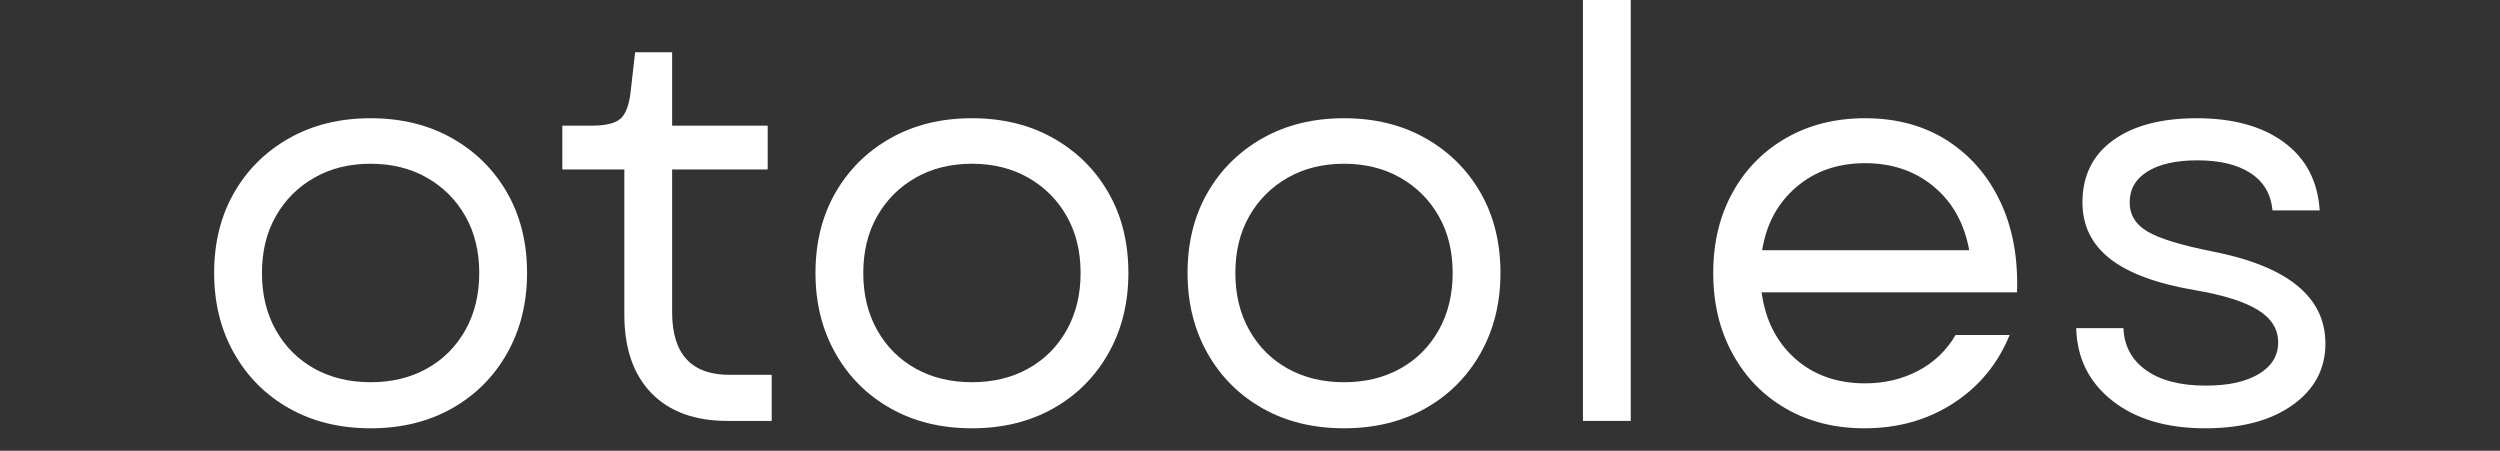
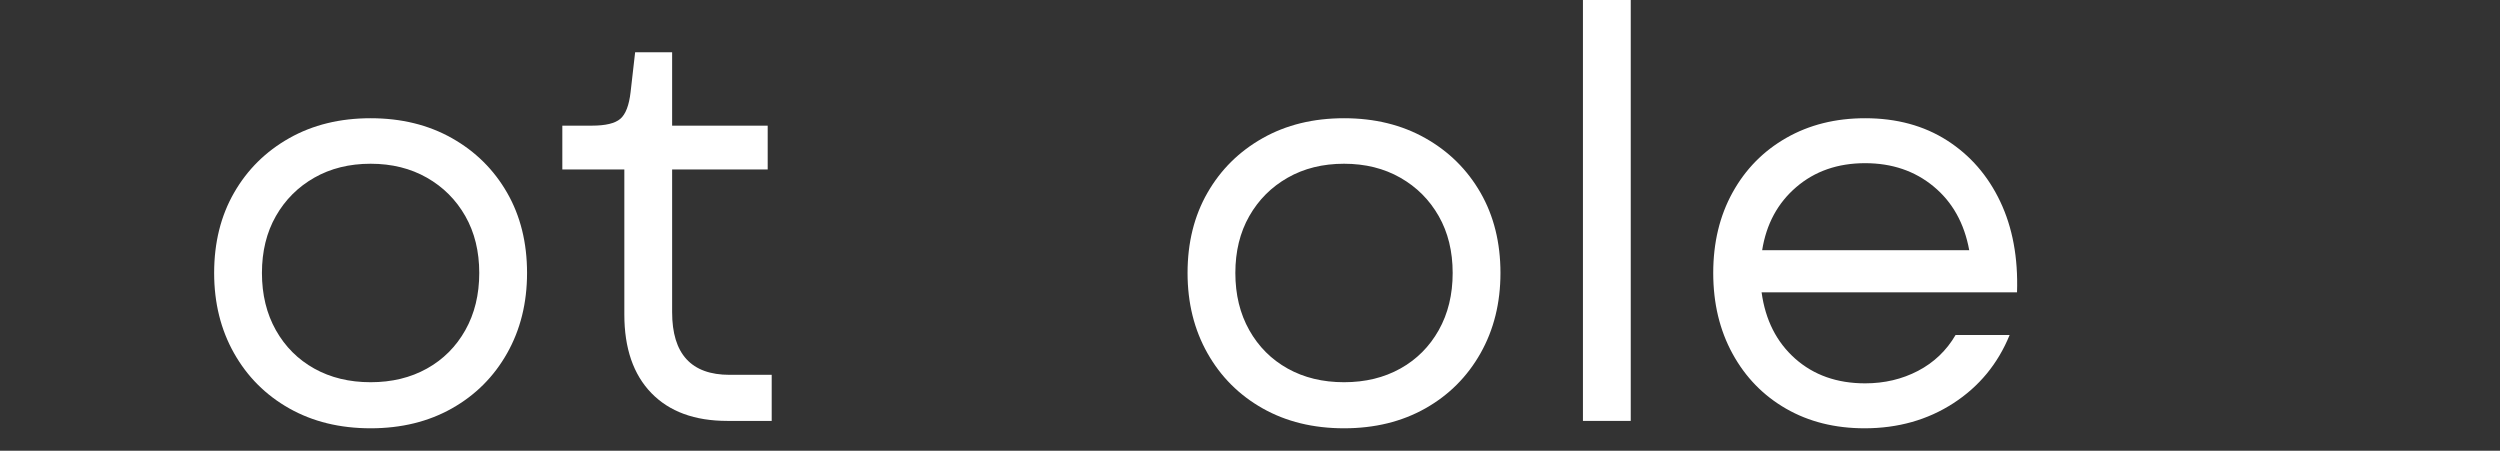
<svg xmlns="http://www.w3.org/2000/svg" width="1664" zoomAndPan="magnify" viewBox="0 0 1248 225" height="300" preserveAspectRatio="xMidYMid meet" version="1.0">
  <rect x="0" y="0" width="1248" height="225" fill="#333333" stroke="none" />
  <defs>
    <g />
  </defs>
  <g fill="#ffffff" fill-opacity="1">
    <g transform="translate(92.134, 210.115)">
      <g>
        <path d="M 92.875 3.688 C 77.531 3.688 63.988 0.375 52.25 -6.25 C 40.508 -12.875 31.328 -22.055 24.703 -33.797 C 18.078 -45.535 14.766 -58.883 14.766 -73.844 C 14.766 -88.988 18.078 -102.332 24.703 -113.875 C 31.328 -125.426 40.508 -134.516 52.25 -141.141 C 63.988 -147.773 77.531 -151.094 92.875 -151.094 C 108.207 -151.094 121.742 -147.773 133.484 -141.141 C 145.223 -134.516 154.406 -125.426 161.031 -113.875 C 167.656 -102.332 170.969 -88.988 170.969 -73.844 C 170.969 -58.883 167.656 -45.535 161.031 -33.797 C 154.406 -22.055 145.223 -12.875 133.484 -6.25 C 121.742 0.375 108.207 3.688 92.875 3.688 Z M 38.625 -73.844 C 38.625 -63.051 40.941 -53.535 45.578 -45.297 C 50.223 -37.055 56.613 -30.664 64.75 -26.125 C 72.895 -21.582 82.27 -19.312 92.875 -19.312 C 103.469 -19.312 112.836 -21.582 120.984 -26.125 C 129.129 -30.664 135.52 -37.055 140.156 -45.297 C 144.789 -53.535 147.109 -63.051 147.109 -73.844 C 147.109 -84.633 144.789 -94.098 140.156 -102.234 C 135.52 -110.379 129.129 -116.77 120.984 -121.406 C 112.836 -126.051 103.469 -128.375 92.875 -128.375 C 82.27 -128.375 72.895 -126.051 64.75 -121.406 C 56.613 -116.77 50.223 -110.379 45.578 -102.234 C 40.941 -94.098 38.625 -84.633 38.625 -73.844 Z M 38.625 -73.844 " />
      </g>
    </g>
  </g>
  <g fill="#ffffff" fill-opacity="1">
    <g transform="translate(273.043, 210.115)">
      <g>
        <path d="M 90.031 0 C 73.75 0 61.109 -4.633 52.109 -13.906 C 43.117 -23.188 38.625 -36.254 38.625 -53.109 L 38.625 -125.531 L 7.672 -125.531 L 7.672 -147.391 L 22.438 -147.391 C 29.25 -147.391 33.977 -148.523 36.625 -150.797 C 39.281 -153.078 40.988 -157.531 41.75 -164.156 L 44.016 -184.031 L 62.484 -184.031 L 62.484 -147.391 L 110.188 -147.391 L 110.188 -125.531 L 62.484 -125.531 L 62.484 -54.25 C 62.484 -33.414 72.039 -23 91.156 -23 L 112.188 -23 L 112.188 0 Z M 90.031 0 " />
      </g>
    </g>
  </g>
  <g fill="#ffffff" fill-opacity="1">
    <g transform="translate(392.324, 210.115)">
      <g>
-         <path d="M 92.875 3.688 C 77.531 3.688 63.988 0.375 52.25 -6.25 C 40.508 -12.875 31.328 -22.055 24.703 -33.797 C 18.078 -45.535 14.766 -58.883 14.766 -73.844 C 14.766 -88.988 18.078 -102.332 24.703 -113.875 C 31.328 -125.426 40.508 -134.516 52.25 -141.141 C 63.988 -147.773 77.531 -151.094 92.875 -151.094 C 108.207 -151.094 121.742 -147.773 133.484 -141.141 C 145.223 -134.516 154.406 -125.426 161.031 -113.875 C 167.656 -102.332 170.969 -88.988 170.969 -73.844 C 170.969 -58.883 167.656 -45.535 161.031 -33.797 C 154.406 -22.055 145.223 -12.875 133.484 -6.25 C 121.742 0.375 108.207 3.688 92.875 3.688 Z M 38.625 -73.844 C 38.625 -63.051 40.941 -53.535 45.578 -45.297 C 50.223 -37.055 56.613 -30.664 64.75 -26.125 C 72.895 -21.582 82.27 -19.312 92.875 -19.312 C 103.469 -19.312 112.836 -21.582 120.984 -26.125 C 129.129 -30.664 135.52 -37.055 140.156 -45.297 C 144.789 -53.535 147.109 -63.051 147.109 -73.844 C 147.109 -84.633 144.789 -94.098 140.156 -102.234 C 135.52 -110.379 129.129 -116.77 120.984 -121.406 C 112.836 -126.051 103.469 -128.375 92.875 -128.375 C 82.27 -128.375 72.895 -126.051 64.75 -121.406 C 56.613 -116.77 50.223 -110.379 45.578 -102.234 C 40.941 -94.098 38.625 -84.633 38.625 -73.844 Z M 38.625 -73.844 " />
-       </g>
+         </g>
    </g>
  </g>
  <g fill="#ffffff" fill-opacity="1">
    <g transform="translate(578.062, 210.115)">
      <g>
        <path d="M 92.875 3.688 C 77.531 3.688 63.988 0.375 52.25 -6.25 C 40.508 -12.875 31.328 -22.055 24.703 -33.797 C 18.078 -45.535 14.766 -58.883 14.766 -73.844 C 14.766 -88.988 18.078 -102.332 24.703 -113.875 C 31.328 -125.426 40.508 -134.516 52.25 -141.141 C 63.988 -147.773 77.531 -151.094 92.875 -151.094 C 108.207 -151.094 121.742 -147.773 133.484 -141.141 C 145.223 -134.516 154.406 -125.426 161.031 -113.875 C 167.656 -102.332 170.969 -88.988 170.969 -73.844 C 170.969 -58.883 167.656 -45.535 161.031 -33.797 C 154.406 -22.055 145.223 -12.875 133.484 -6.25 C 121.742 0.375 108.207 3.688 92.875 3.688 Z M 38.625 -73.844 C 38.625 -63.051 40.941 -53.535 45.578 -45.297 C 50.223 -37.055 56.613 -30.664 64.75 -26.125 C 72.895 -21.582 82.27 -19.312 92.875 -19.312 C 103.469 -19.312 112.836 -21.582 120.984 -26.125 C 129.129 -30.664 135.52 -37.055 140.156 -45.297 C 144.789 -53.535 147.109 -63.051 147.109 -73.844 C 147.109 -84.633 144.789 -94.098 140.156 -102.234 C 135.52 -110.379 129.129 -116.77 120.984 -121.406 C 112.836 -126.051 103.469 -128.375 92.875 -128.375 C 82.27 -128.375 72.895 -126.051 64.75 -121.406 C 56.613 -116.77 50.223 -110.379 45.578 -102.234 C 40.941 -94.098 38.625 -84.633 38.625 -73.844 Z M 38.625 -73.844 " />
      </g>
    </g>
  </g>
  <g fill="#ffffff" fill-opacity="1">
    <g transform="translate(763.799, 210.115)">
      <g>
        <path d="M 26.406 0 L 26.406 -210.156 L 50.266 -210.156 L 50.266 0 Z M 26.406 0 " />
      </g>
    </g>
  </g>
  <g fill="#ffffff" fill-opacity="1">
    <g transform="translate(840.479, 210.115)">
      <g>
        <path d="M 90.312 3.688 C 75.539 3.688 62.473 0.422 51.109 -6.109 C 39.754 -12.641 30.859 -21.773 24.422 -33.516 C 17.984 -45.254 14.766 -58.695 14.766 -73.844 C 14.766 -88.988 17.984 -102.379 24.422 -114.016 C 30.859 -125.66 39.801 -134.75 51.25 -141.281 C 62.707 -147.82 75.82 -151.094 90.594 -151.094 C 106.312 -151.094 119.941 -147.398 131.484 -140.016 C 143.035 -132.629 151.891 -122.453 158.047 -109.484 C 164.203 -96.516 166.992 -81.414 166.422 -64.188 L 38.906 -64.188 C 40.801 -50.363 46.383 -39.332 55.656 -31.094 C 64.938 -22.863 76.582 -18.75 90.594 -18.75 C 100.25 -18.75 109.051 -20.828 117 -24.984 C 124.957 -29.148 131.207 -35.117 135.75 -42.891 L 162.734 -42.891 C 156.859 -28.492 147.484 -17.129 134.609 -8.797 C 121.734 -0.473 106.969 3.688 90.312 3.688 Z M 39.188 -85.203 L 142.562 -85.203 C 140.102 -98.641 134.188 -109.238 124.812 -117 C 115.445 -124.77 104.039 -128.656 90.594 -128.656 C 76.957 -128.656 65.5 -124.676 56.219 -116.719 C 46.945 -108.77 41.27 -98.266 39.188 -85.203 Z M 39.188 -85.203 " />
      </g>
    </g>
  </g>
  <g fill="#ffffff" fill-opacity="1">
    <g transform="translate(1021.105, 210.115)">
      <g>
-         <path d="M 79.797 3.688 C 60.492 3.688 45.02 -0.898 33.375 -10.078 C 21.727 -19.266 15.719 -31.336 15.344 -46.297 L 38.906 -46.297 C 39.281 -37.391 43.066 -30.379 50.266 -25.266 C 57.461 -20.16 67.406 -17.609 80.094 -17.609 C 91.258 -17.609 100.062 -19.547 106.5 -23.422 C 112.938 -27.305 116.156 -32.562 116.156 -39.188 C 116.156 -45.812 112.789 -51.207 106.062 -55.375 C 99.344 -59.539 88.789 -62.852 74.406 -65.312 C 55.477 -68.531 41.422 -73.738 32.234 -80.938 C 23.047 -88.133 18.453 -97.508 18.453 -109.062 C 18.453 -122.312 23.516 -132.629 33.641 -140.016 C 43.773 -147.398 57.742 -151.094 75.547 -151.094 C 93.723 -151.094 108.254 -147.066 119.141 -139.016 C 130.023 -130.973 135.941 -119.66 136.891 -105.078 L 113.312 -105.078 C 112.562 -113.223 108.914 -119.426 102.375 -123.688 C 95.844 -127.945 86.992 -130.078 75.828 -130.078 C 65.223 -130.078 56.938 -128.227 50.969 -124.531 C 45.008 -120.844 42.031 -115.688 42.031 -109.062 C 42.031 -102.812 45.055 -97.93 51.109 -94.422 C 57.172 -90.922 67.875 -87.656 83.219 -84.625 C 120.895 -77.25 139.734 -61.914 139.734 -38.625 C 139.734 -25.938 134.285 -15.711 123.391 -7.953 C 112.504 -0.191 97.973 3.688 79.797 3.688 Z M 79.797 3.688 " />
-       </g>
+         </g>
    </g>
  </g>
</svg>